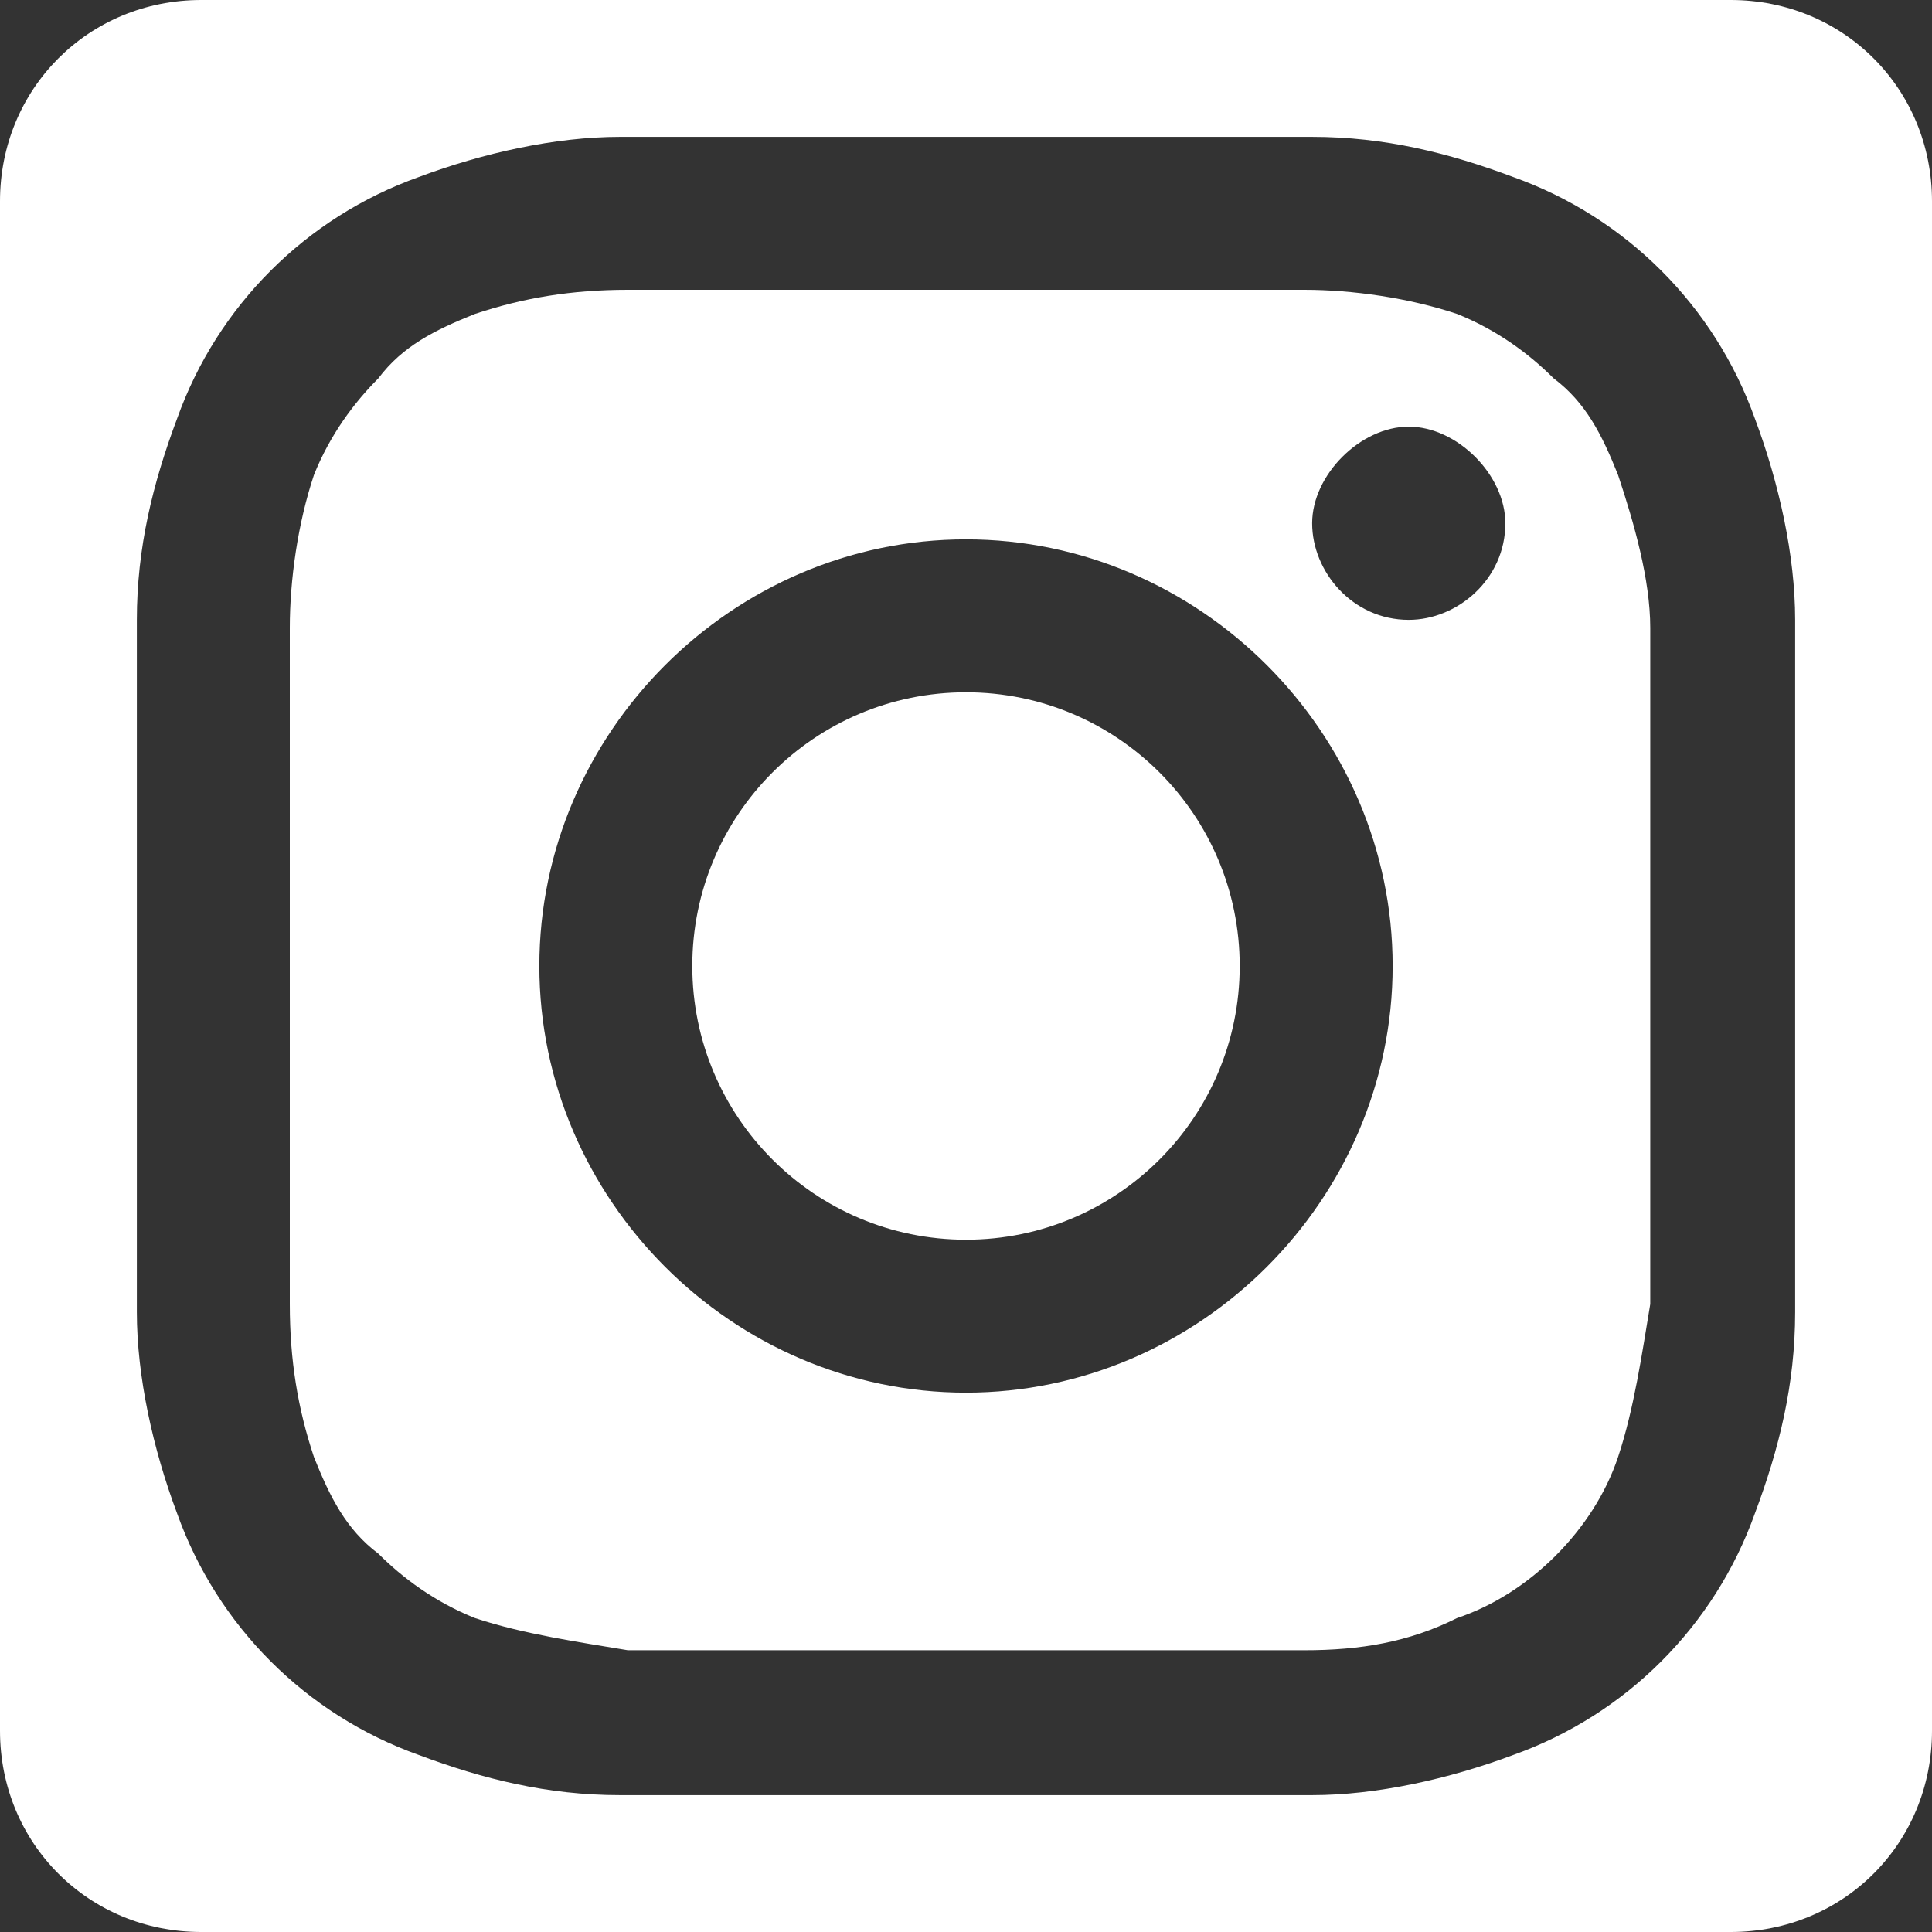
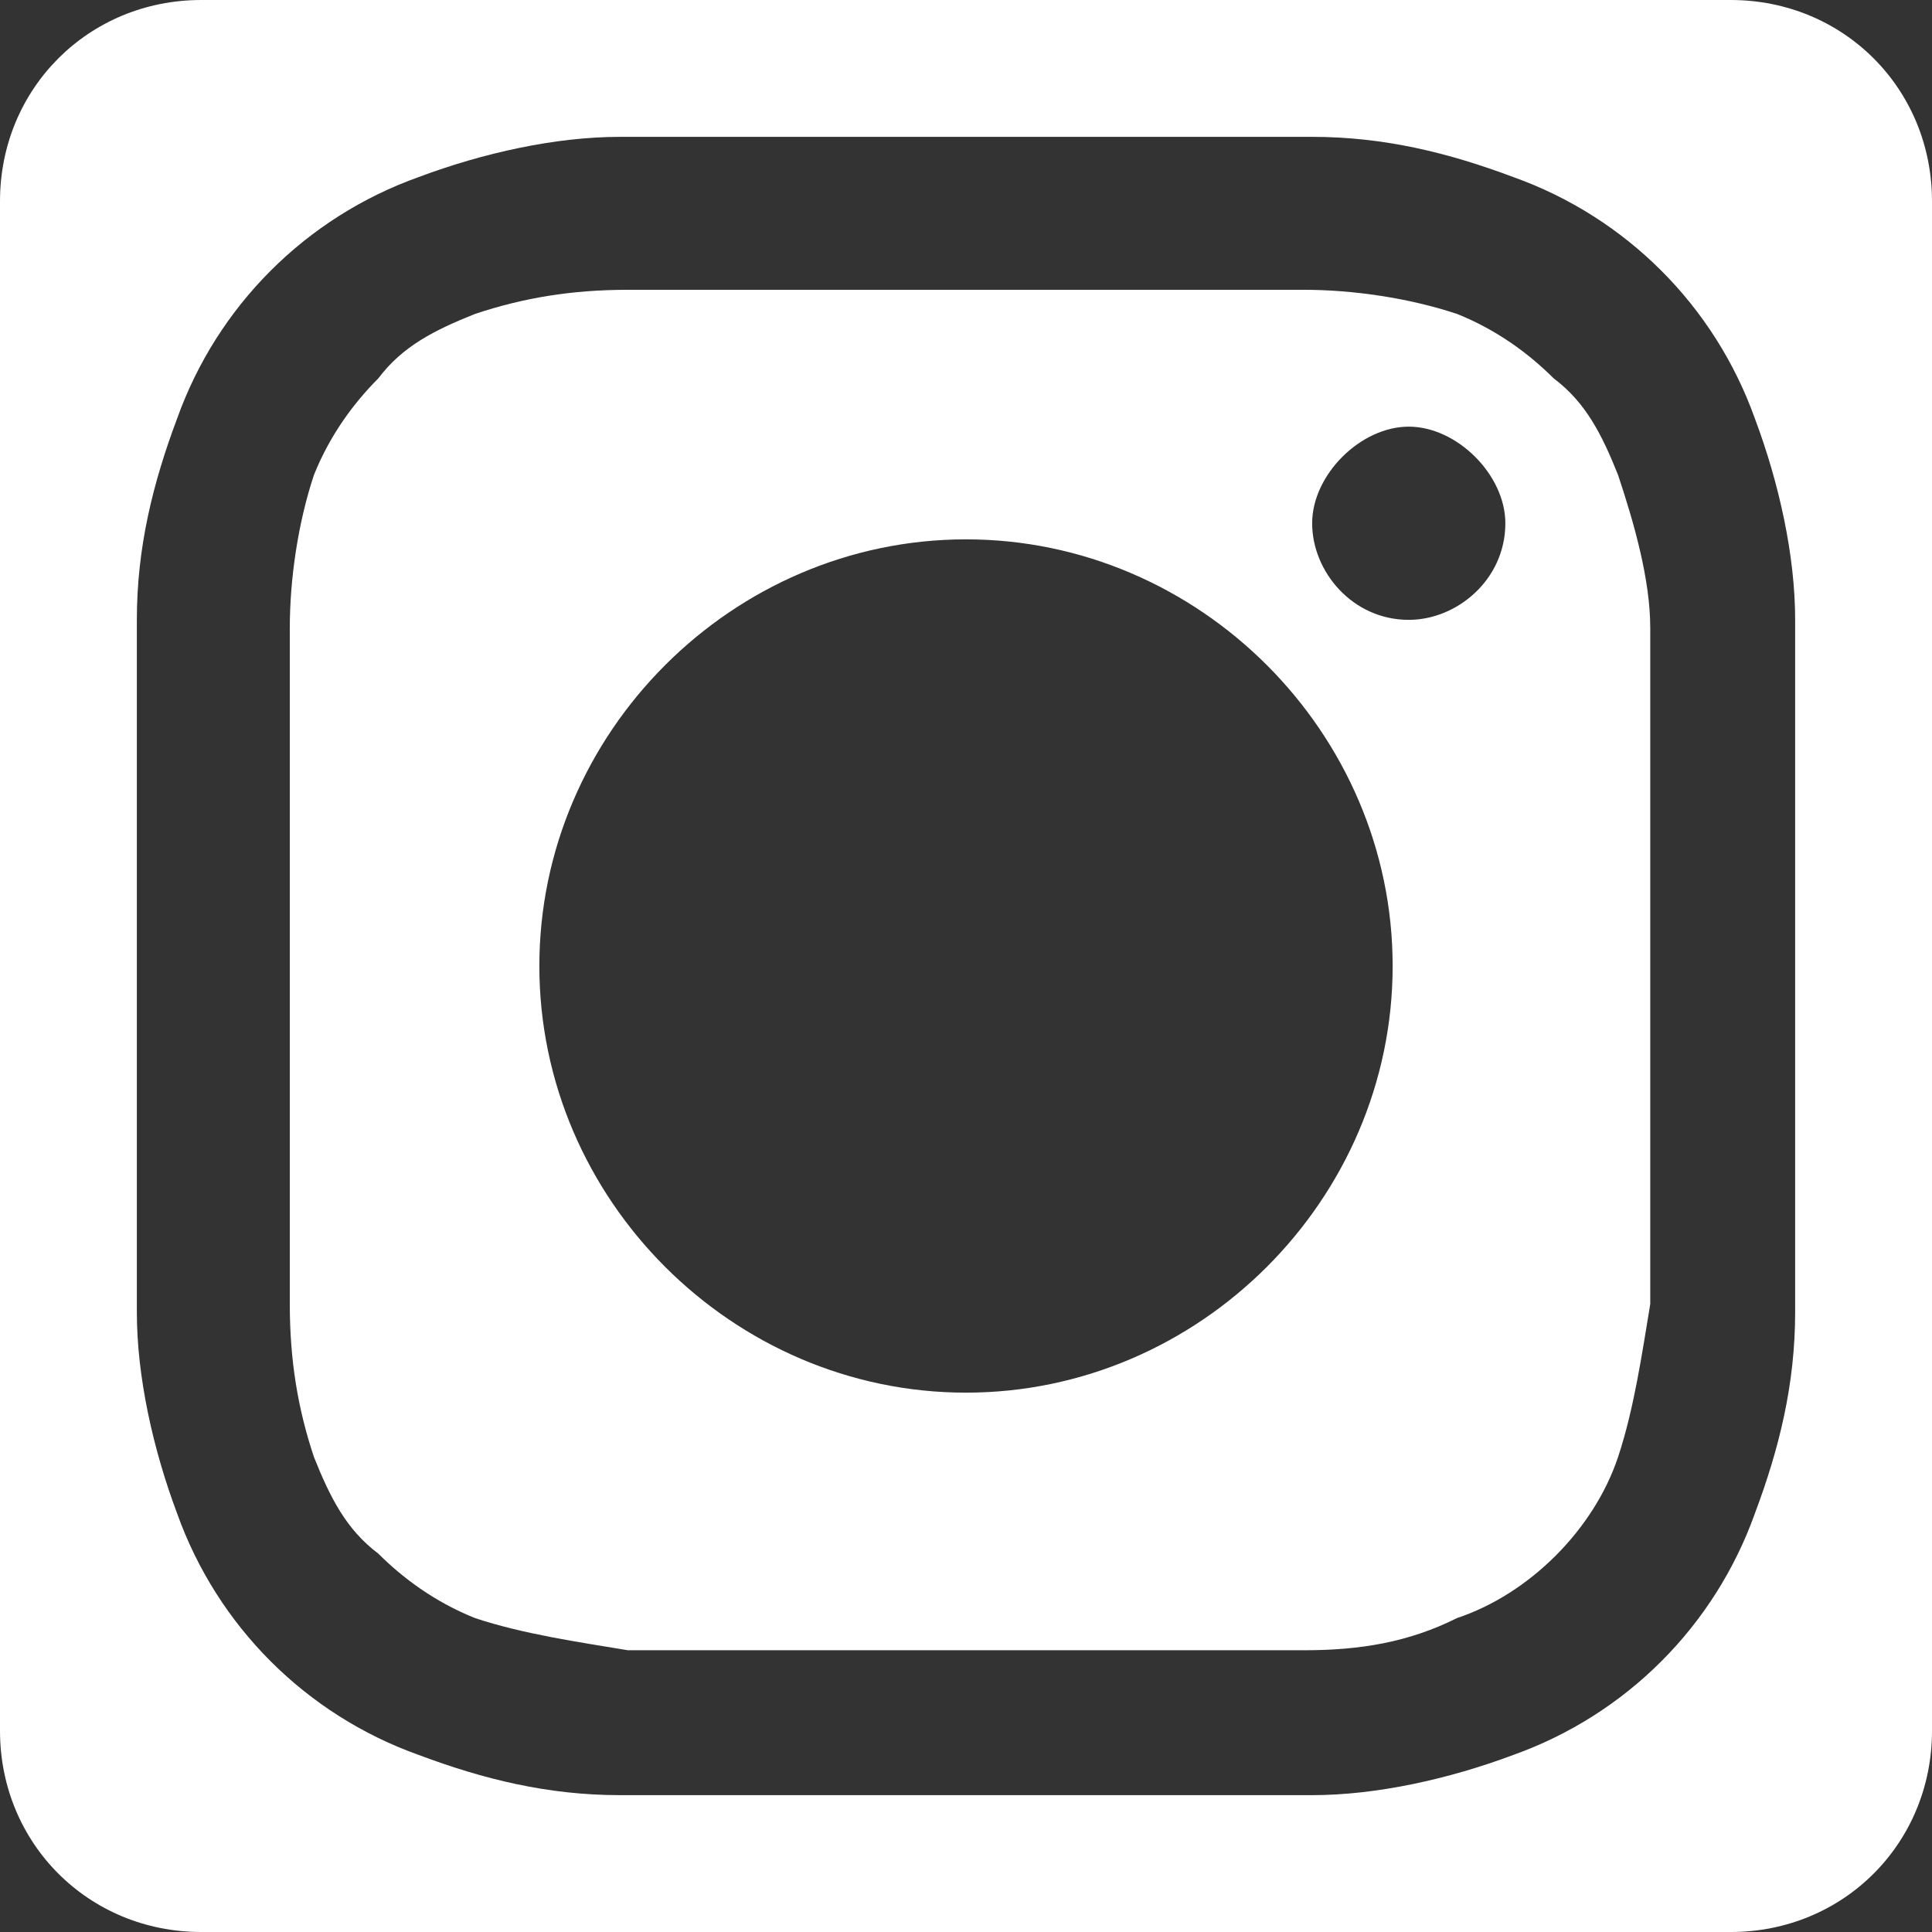
<svg xmlns="http://www.w3.org/2000/svg" version="1.1" viewBox="0 0 24 24">
  <rect x="0" y="0" width="24" height="24" fill="#333333" stroke="none" />
  <defs>
    <style>
      .cls-1 {
        fill: #fff;
      }
    </style>
  </defs>
  <g>
    <g id="glyphicons_social">
      <path class="cls-1" d="M20.1,5.9c-.2-.5-.4-.9-.8-1.2-.3-.3-.7-.6-1.2-.8-.6-.2-1.3-.3-1.9-.3-1.1,0-1.4,0-4.2,0s-3.1,0-4.2,0c-.7,0-1.3.1-1.9.3-.5.2-.9.4-1.2.8-.3.3-.6.7-.8,1.2-.2.6-.3,1.3-.3,1.9,0,1.1,0,1.4,0,4.2s0,3.1,0,4.2c0,.7.1,1.3.3,1.9.2.5.4.9.8,1.2.3.3.7.6,1.2.8.6.2,1.3.3,1.9.4,1.1,0,1.4,0,4.2,0s3.1,0,4.2,0c.7,0,1.3-.1,1.9-.4.9-.3,1.7-1.1,2-2,.2-.6.3-1.3.4-1.9,0-1.1,0-1.4,0-4.2s0-3.1,0-4.2c0-.6-.2-1.3-.4-1.9ZM12,17.3c-2.9,0-5.3-2.4-5.3-5.3s2.4-5.3,5.3-5.3,5.3,2.4,5.3,5.3h0c0,2.9-2.4,5.3-5.3,5.3ZM17.5,7.7c-.7,0-1.2-.6-1.2-1.2s.6-1.2,1.2-1.2,1.2.6,1.2,1.2h0c0,.7-.6,1.2-1.2,1.2Z" />
-       <circle class="cls-1" cx="12" cy="12" r="3.4" />
-       <path class="cls-1" d="M21.5,0H2.5C1.1,0,0,1.1,0,2.5c0,0,0,0,0,0v19c0,1.4,1.1,2.5,2.5,2.5,0,0,0,0,0,0h19c1.4,0,2.5-1.1,2.5-2.5,0,0,0,0,0,0V2.5C24,1.1,22.9,0,21.5,0c0,0,0,0,0,0ZM22.3,16.3c0,.9-.2,1.7-.5,2.5-.5,1.4-1.6,2.5-3,3-.8.3-1.7.5-2.5.5-1.1,0-1.5,0-4.3,0s-3.2,0-4.3,0c-.9,0-1.7-.2-2.5-.5-1.4-.5-2.5-1.6-3-3-.3-.8-.5-1.7-.5-2.5,0-1.1,0-1.5,0-4.3s0-3.2,0-4.3c0-.9.2-1.7.5-2.5.5-1.4,1.6-2.5,3-3,.8-.3,1.7-.5,2.5-.5,1.1,0,1.5,0,4.3,0s3.2,0,4.3,0c.9,0,1.7.2,2.5.5,1.4.5,2.5,1.6,3,3,.3.8.5,1.7.5,2.5,0,1.1,0,1.5,0,4.3s0,3.1,0,4.2Z" />
+       <path class="cls-1" d="M21.5,0H2.5C1.1,0,0,1.1,0,2.5v19c0,1.4,1.1,2.5,2.5,2.5,0,0,0,0,0,0h19c1.4,0,2.5-1.1,2.5-2.5,0,0,0,0,0,0V2.5C24,1.1,22.9,0,21.5,0c0,0,0,0,0,0ZM22.3,16.3c0,.9-.2,1.7-.5,2.5-.5,1.4-1.6,2.5-3,3-.8.3-1.7.5-2.5.5-1.1,0-1.5,0-4.3,0s-3.2,0-4.3,0c-.9,0-1.7-.2-2.5-.5-1.4-.5-2.5-1.6-3-3-.3-.8-.5-1.7-.5-2.5,0-1.1,0-1.5,0-4.3s0-3.2,0-4.3c0-.9.2-1.7.5-2.5.5-1.4,1.6-2.5,3-3,.8-.3,1.7-.5,2.5-.5,1.1,0,1.5,0,4.3,0s3.2,0,4.3,0c.9,0,1.7.2,2.5.5,1.4.5,2.5,1.6,3,3,.3.8.5,1.7.5,2.5,0,1.1,0,1.5,0,4.3s0,3.1,0,4.2Z" />
    </g>
  </g>
</svg>